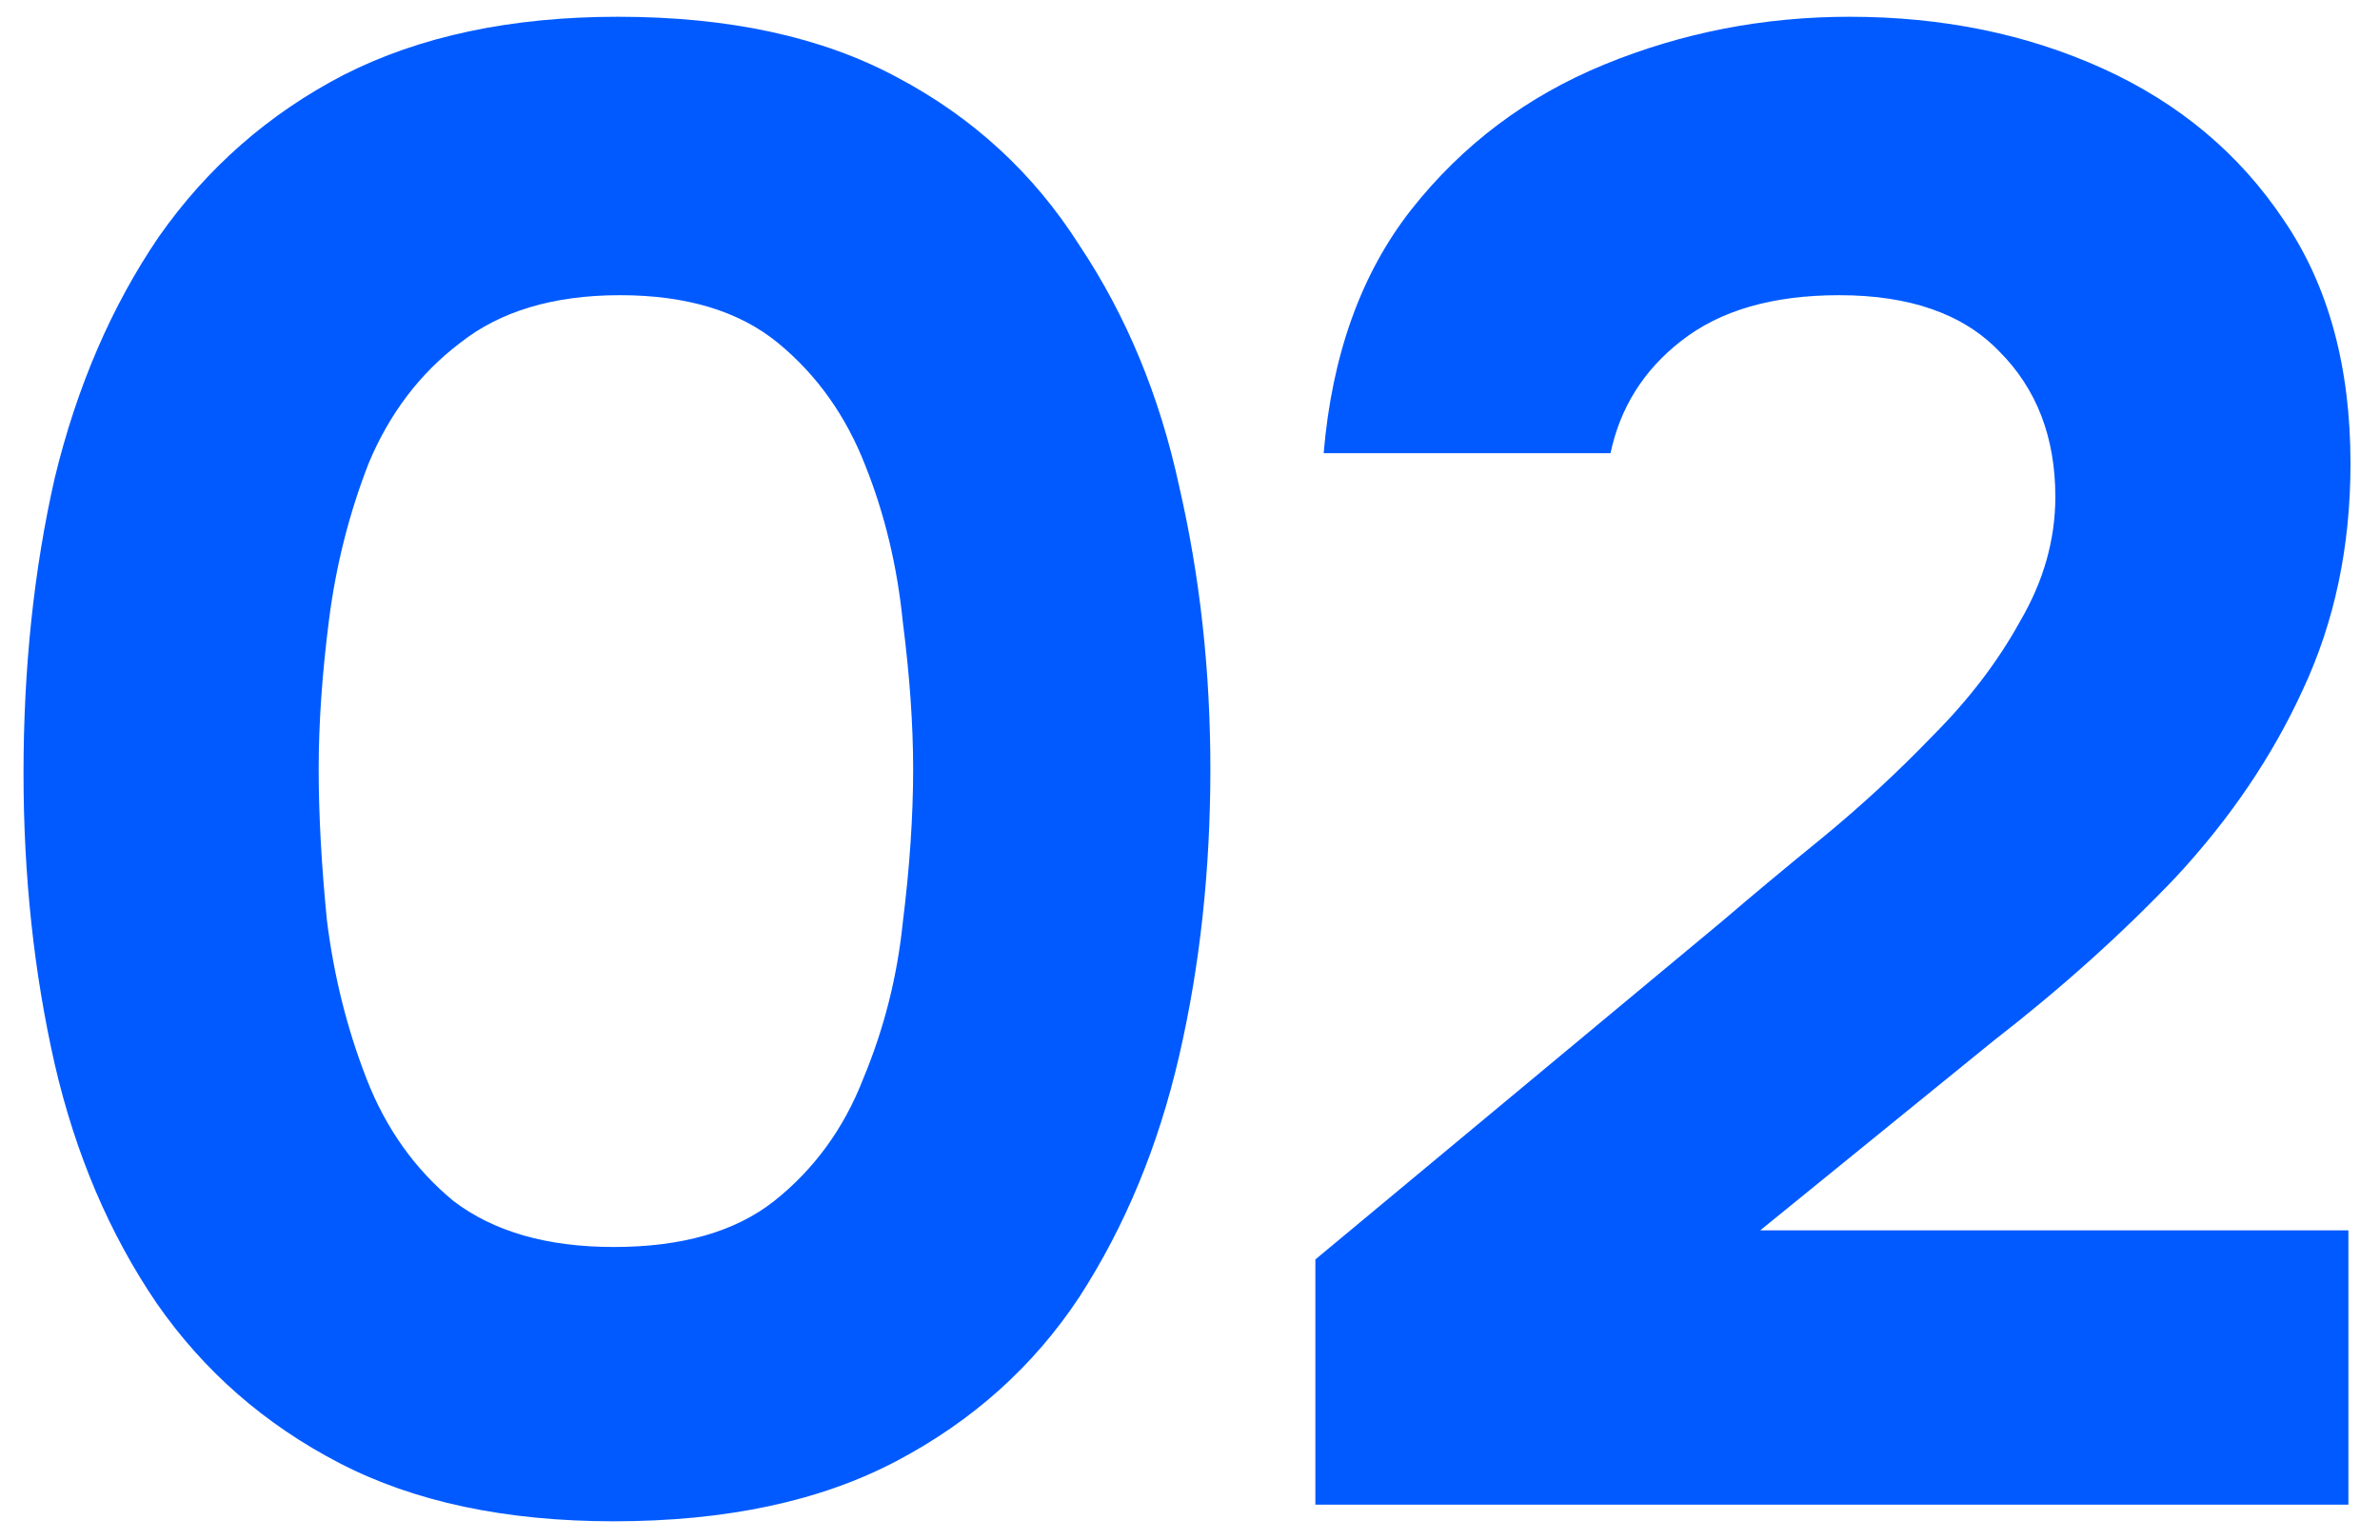
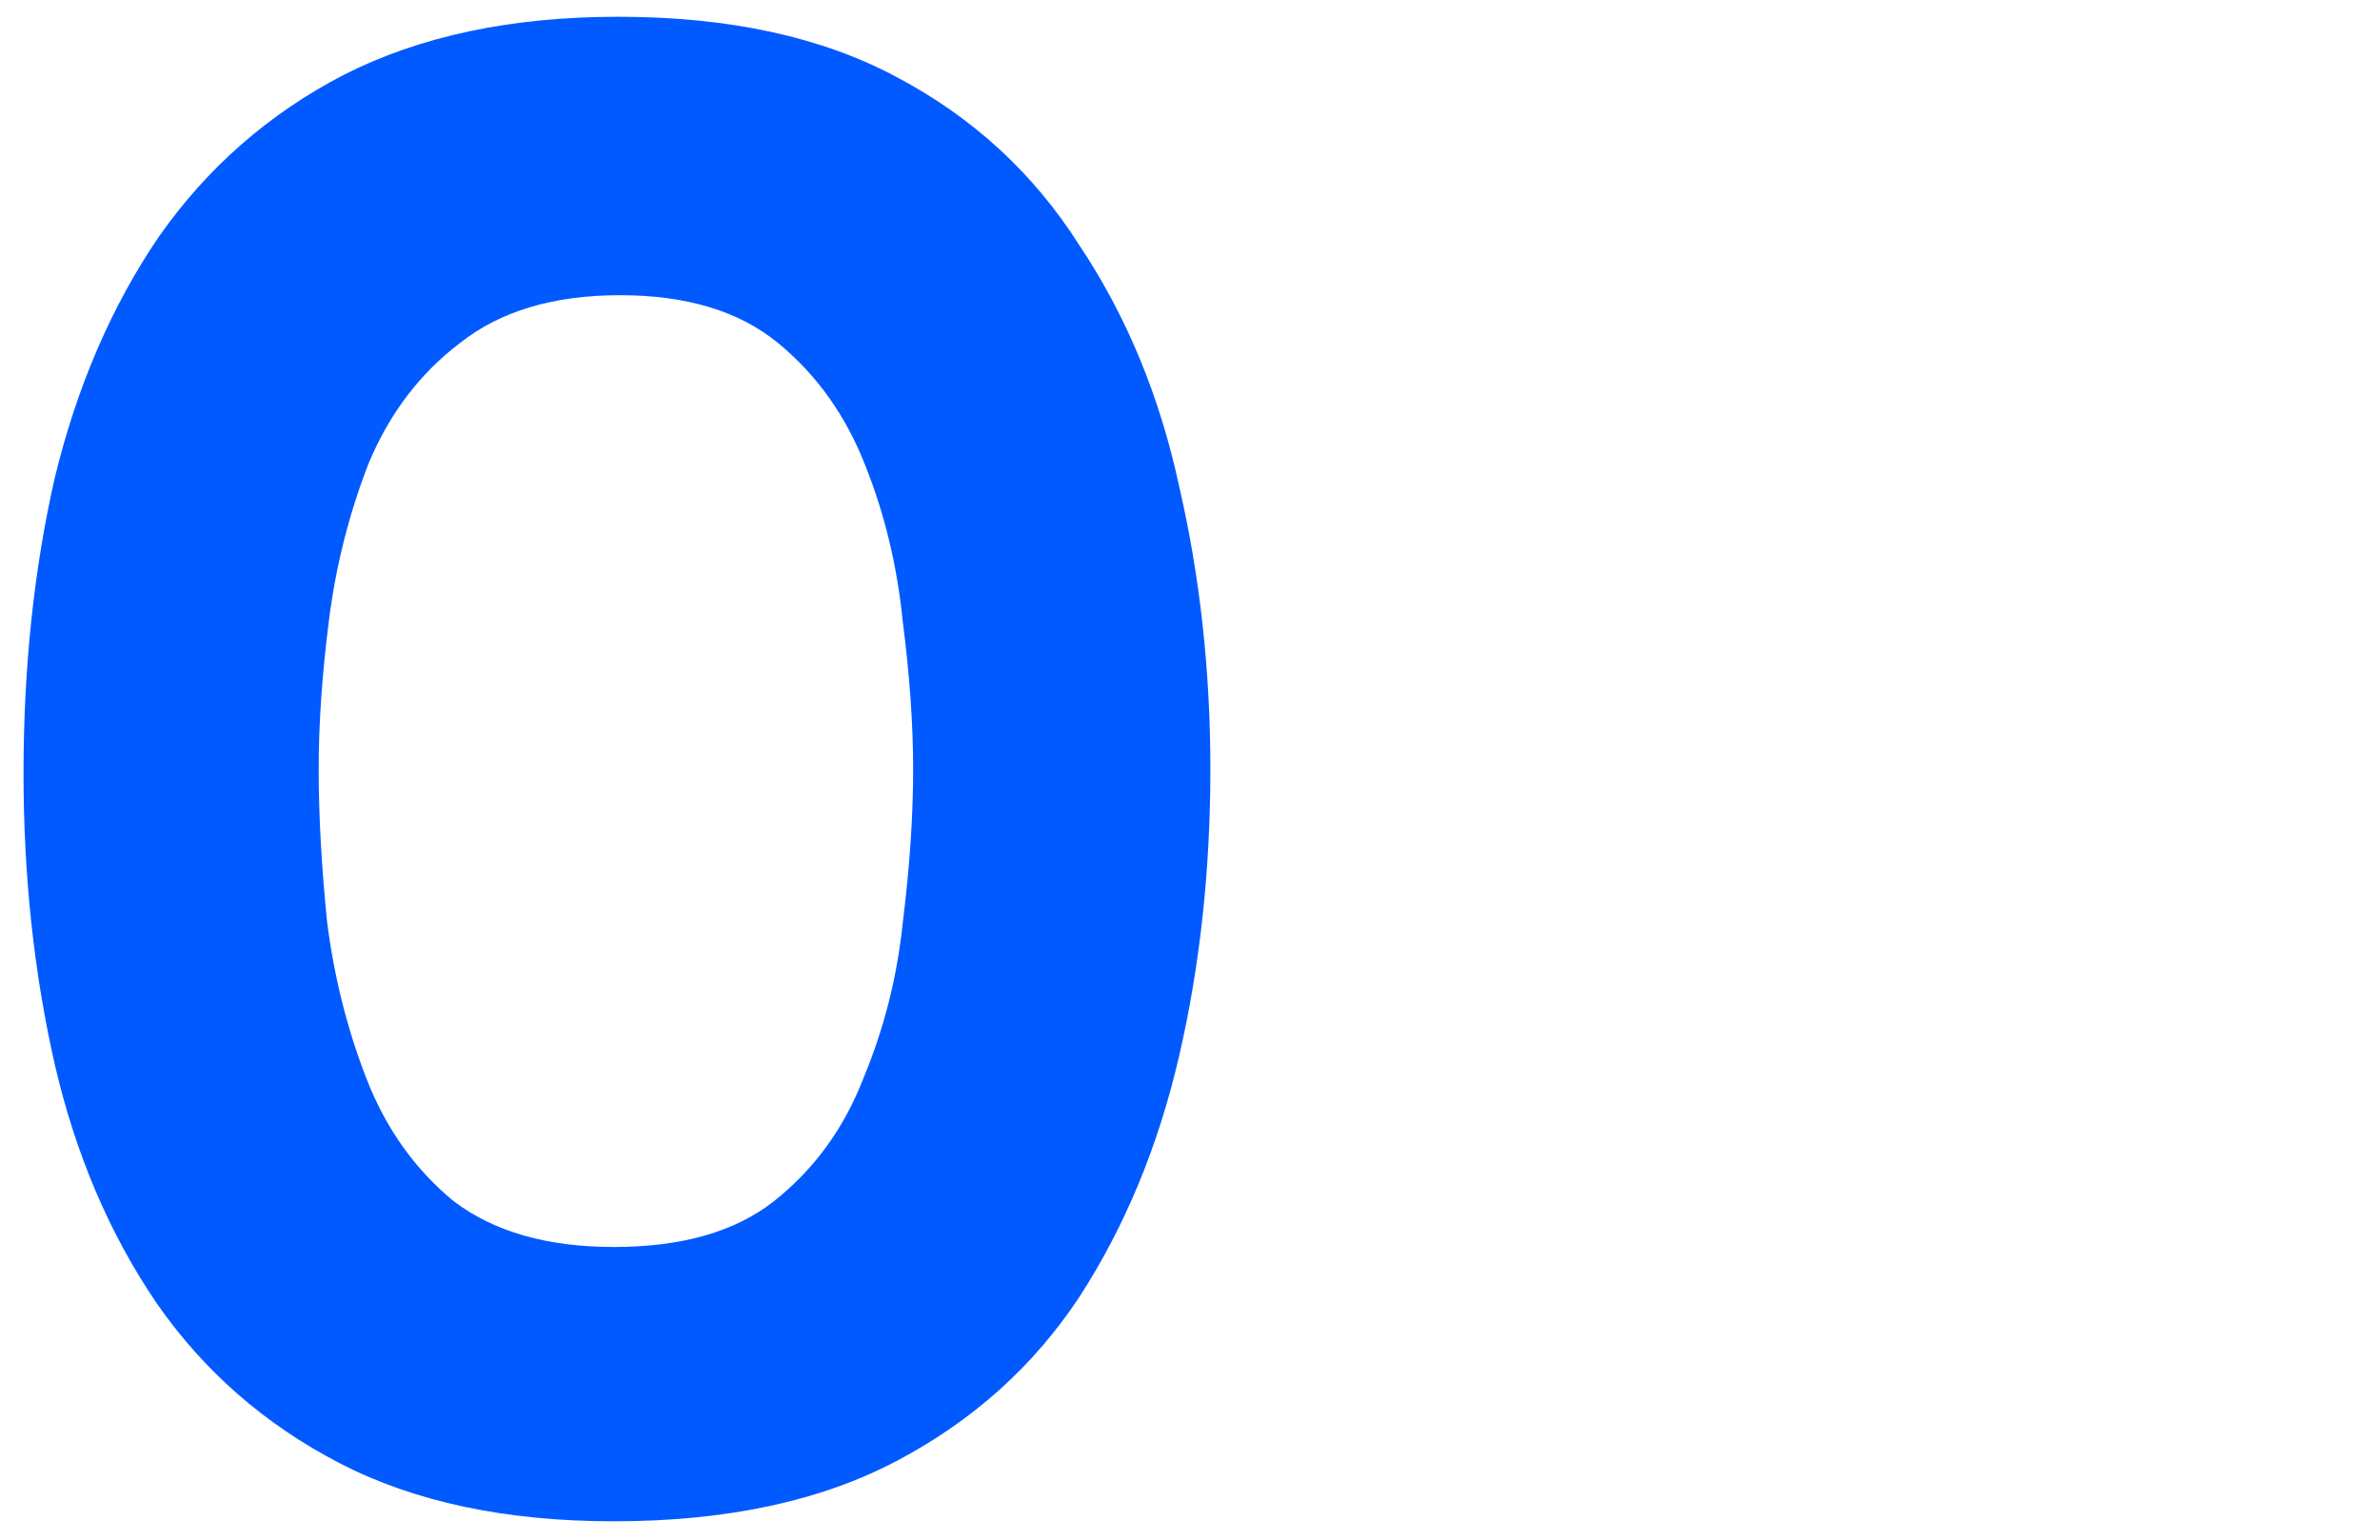
<svg xmlns="http://www.w3.org/2000/svg" width="68" height="44" viewBox="0 0 68 44" fill="none">
  <path d="M17.538 43.475C14.45 43.475 11.837 42.921 9.699 41.812C7.561 40.704 5.819 39.179 4.473 37.239C3.127 35.26 2.157 32.983 1.563 30.41C0.969 27.797 0.672 25.025 0.672 22.096C0.672 19.087 0.969 16.276 1.563 13.662C2.196 11.05 3.186 8.753 4.532 6.774C5.918 4.794 7.68 3.25 9.818 2.141C11.995 1.033 14.608 0.479 17.657 0.479C20.824 0.479 23.477 1.053 25.615 2.201C27.792 3.349 29.534 4.952 30.841 7.011C32.187 9.03 33.137 11.327 33.691 13.9C34.285 16.474 34.582 19.166 34.582 21.977C34.582 24.867 34.285 27.599 33.691 30.172C33.097 32.746 32.147 35.042 30.841 37.061C29.534 39.041 27.792 40.605 25.615 41.753C23.437 42.901 20.745 43.475 17.538 43.475ZM17.538 35.636C19.478 35.636 21.002 35.2 22.111 34.329C23.259 33.419 24.11 32.251 24.664 30.826C25.258 29.4 25.634 27.916 25.793 26.371C25.991 24.788 26.09 23.323 26.09 21.977C26.09 20.71 25.991 19.304 25.793 17.76C25.634 16.177 25.278 14.692 24.724 13.306C24.169 11.881 23.338 10.713 22.23 9.802C21.121 8.892 19.616 8.436 17.716 8.436C15.816 8.436 14.291 8.892 13.143 9.802C11.995 10.673 11.124 11.822 10.53 13.247C9.976 14.672 9.6 16.157 9.402 17.701C9.204 19.245 9.105 20.67 9.105 21.977C9.105 23.283 9.184 24.728 9.342 26.312C9.54 27.896 9.917 29.4 10.471 30.826C11.025 32.251 11.857 33.419 12.965 34.329C14.113 35.2 15.637 35.636 17.538 35.636Z" fill="#015AFF" />
-   <path d="M37.582 43V35.992L49.222 26.312C50.053 25.599 51.003 24.808 52.072 23.937C53.181 23.026 54.23 22.056 55.22 21.027C56.249 19.997 57.081 18.908 57.714 17.76C58.387 16.612 58.724 15.424 58.724 14.197C58.724 12.495 58.189 11.109 57.12 10.04C56.091 8.971 54.566 8.436 52.547 8.436C50.647 8.436 49.142 8.872 48.034 9.743C46.965 10.574 46.292 11.643 46.015 12.95H37.819C38.057 10.139 38.888 7.823 40.313 6.002C41.778 4.141 43.619 2.755 45.837 1.844C48.054 0.934 50.389 0.479 52.844 0.479C55.497 0.479 57.912 0.973 60.09 1.963C62.267 2.953 63.989 4.398 65.256 6.298C66.523 8.159 67.157 10.475 67.157 13.247C67.157 15.622 66.701 17.78 65.791 19.72C64.92 21.62 63.712 23.402 62.168 25.065C60.624 26.688 58.882 28.252 56.942 29.756L50.291 35.161H67.097V43H37.582Z" fill="#015AFF" />
</svg>